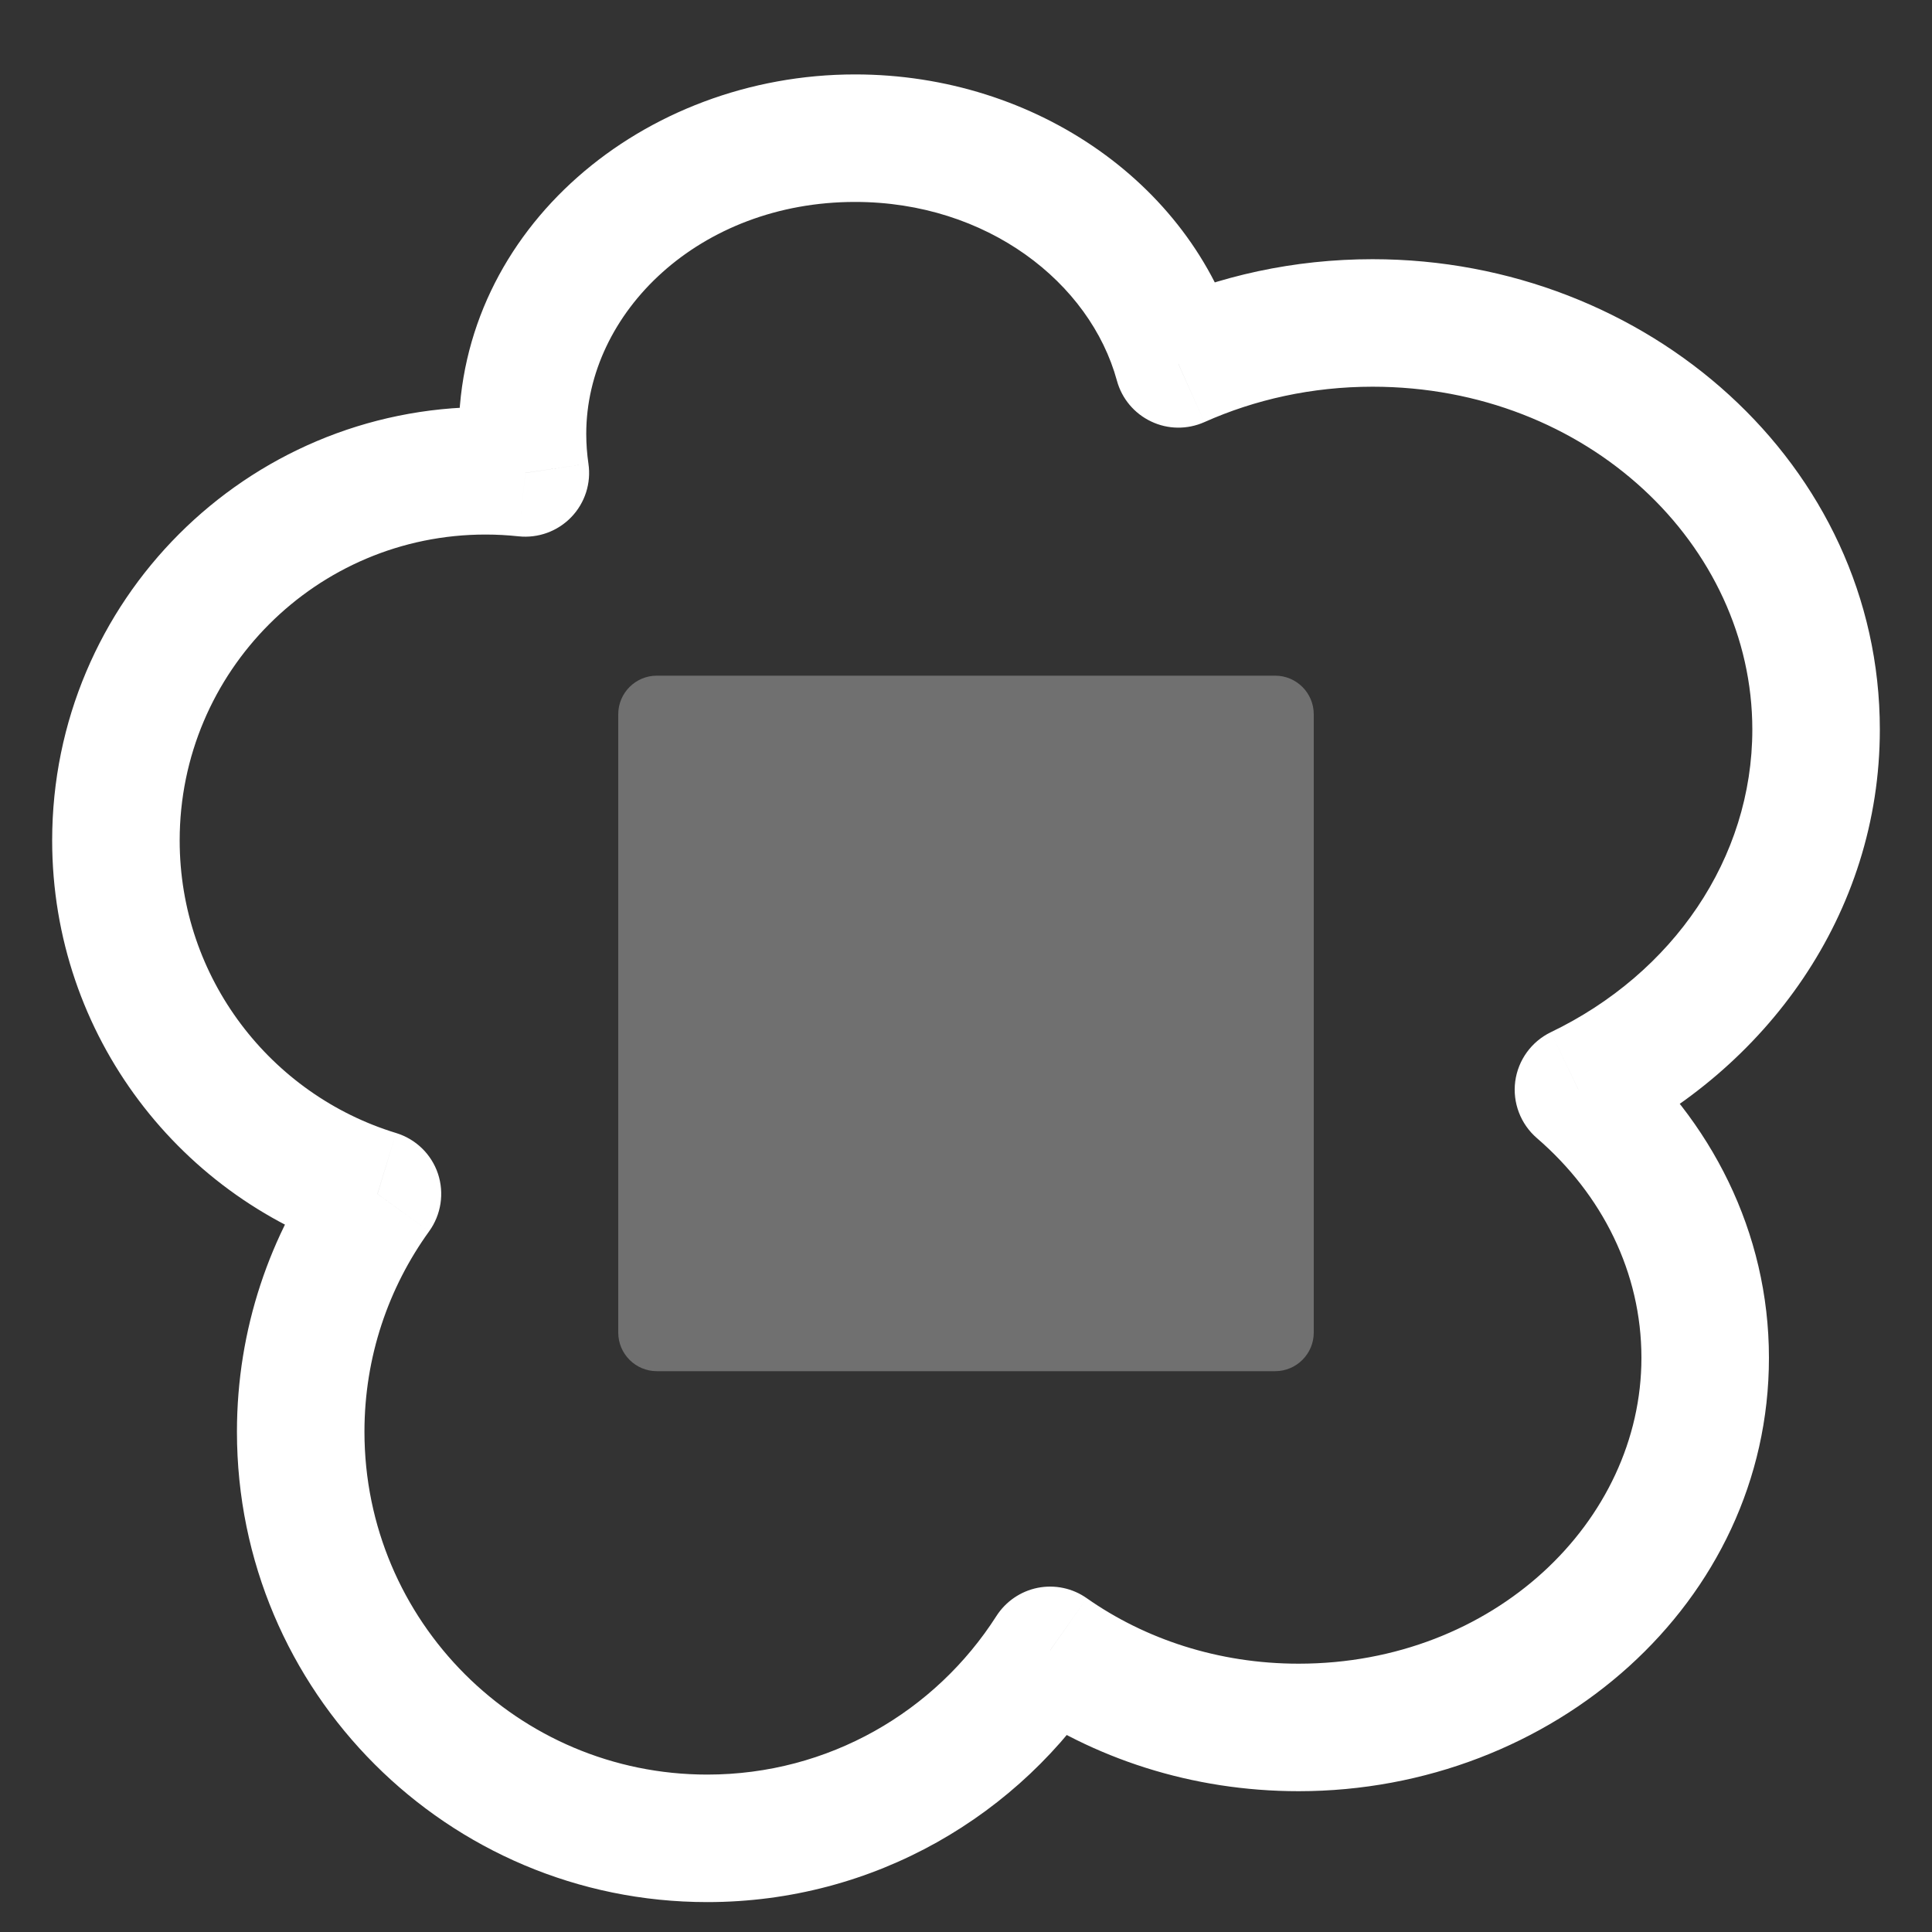
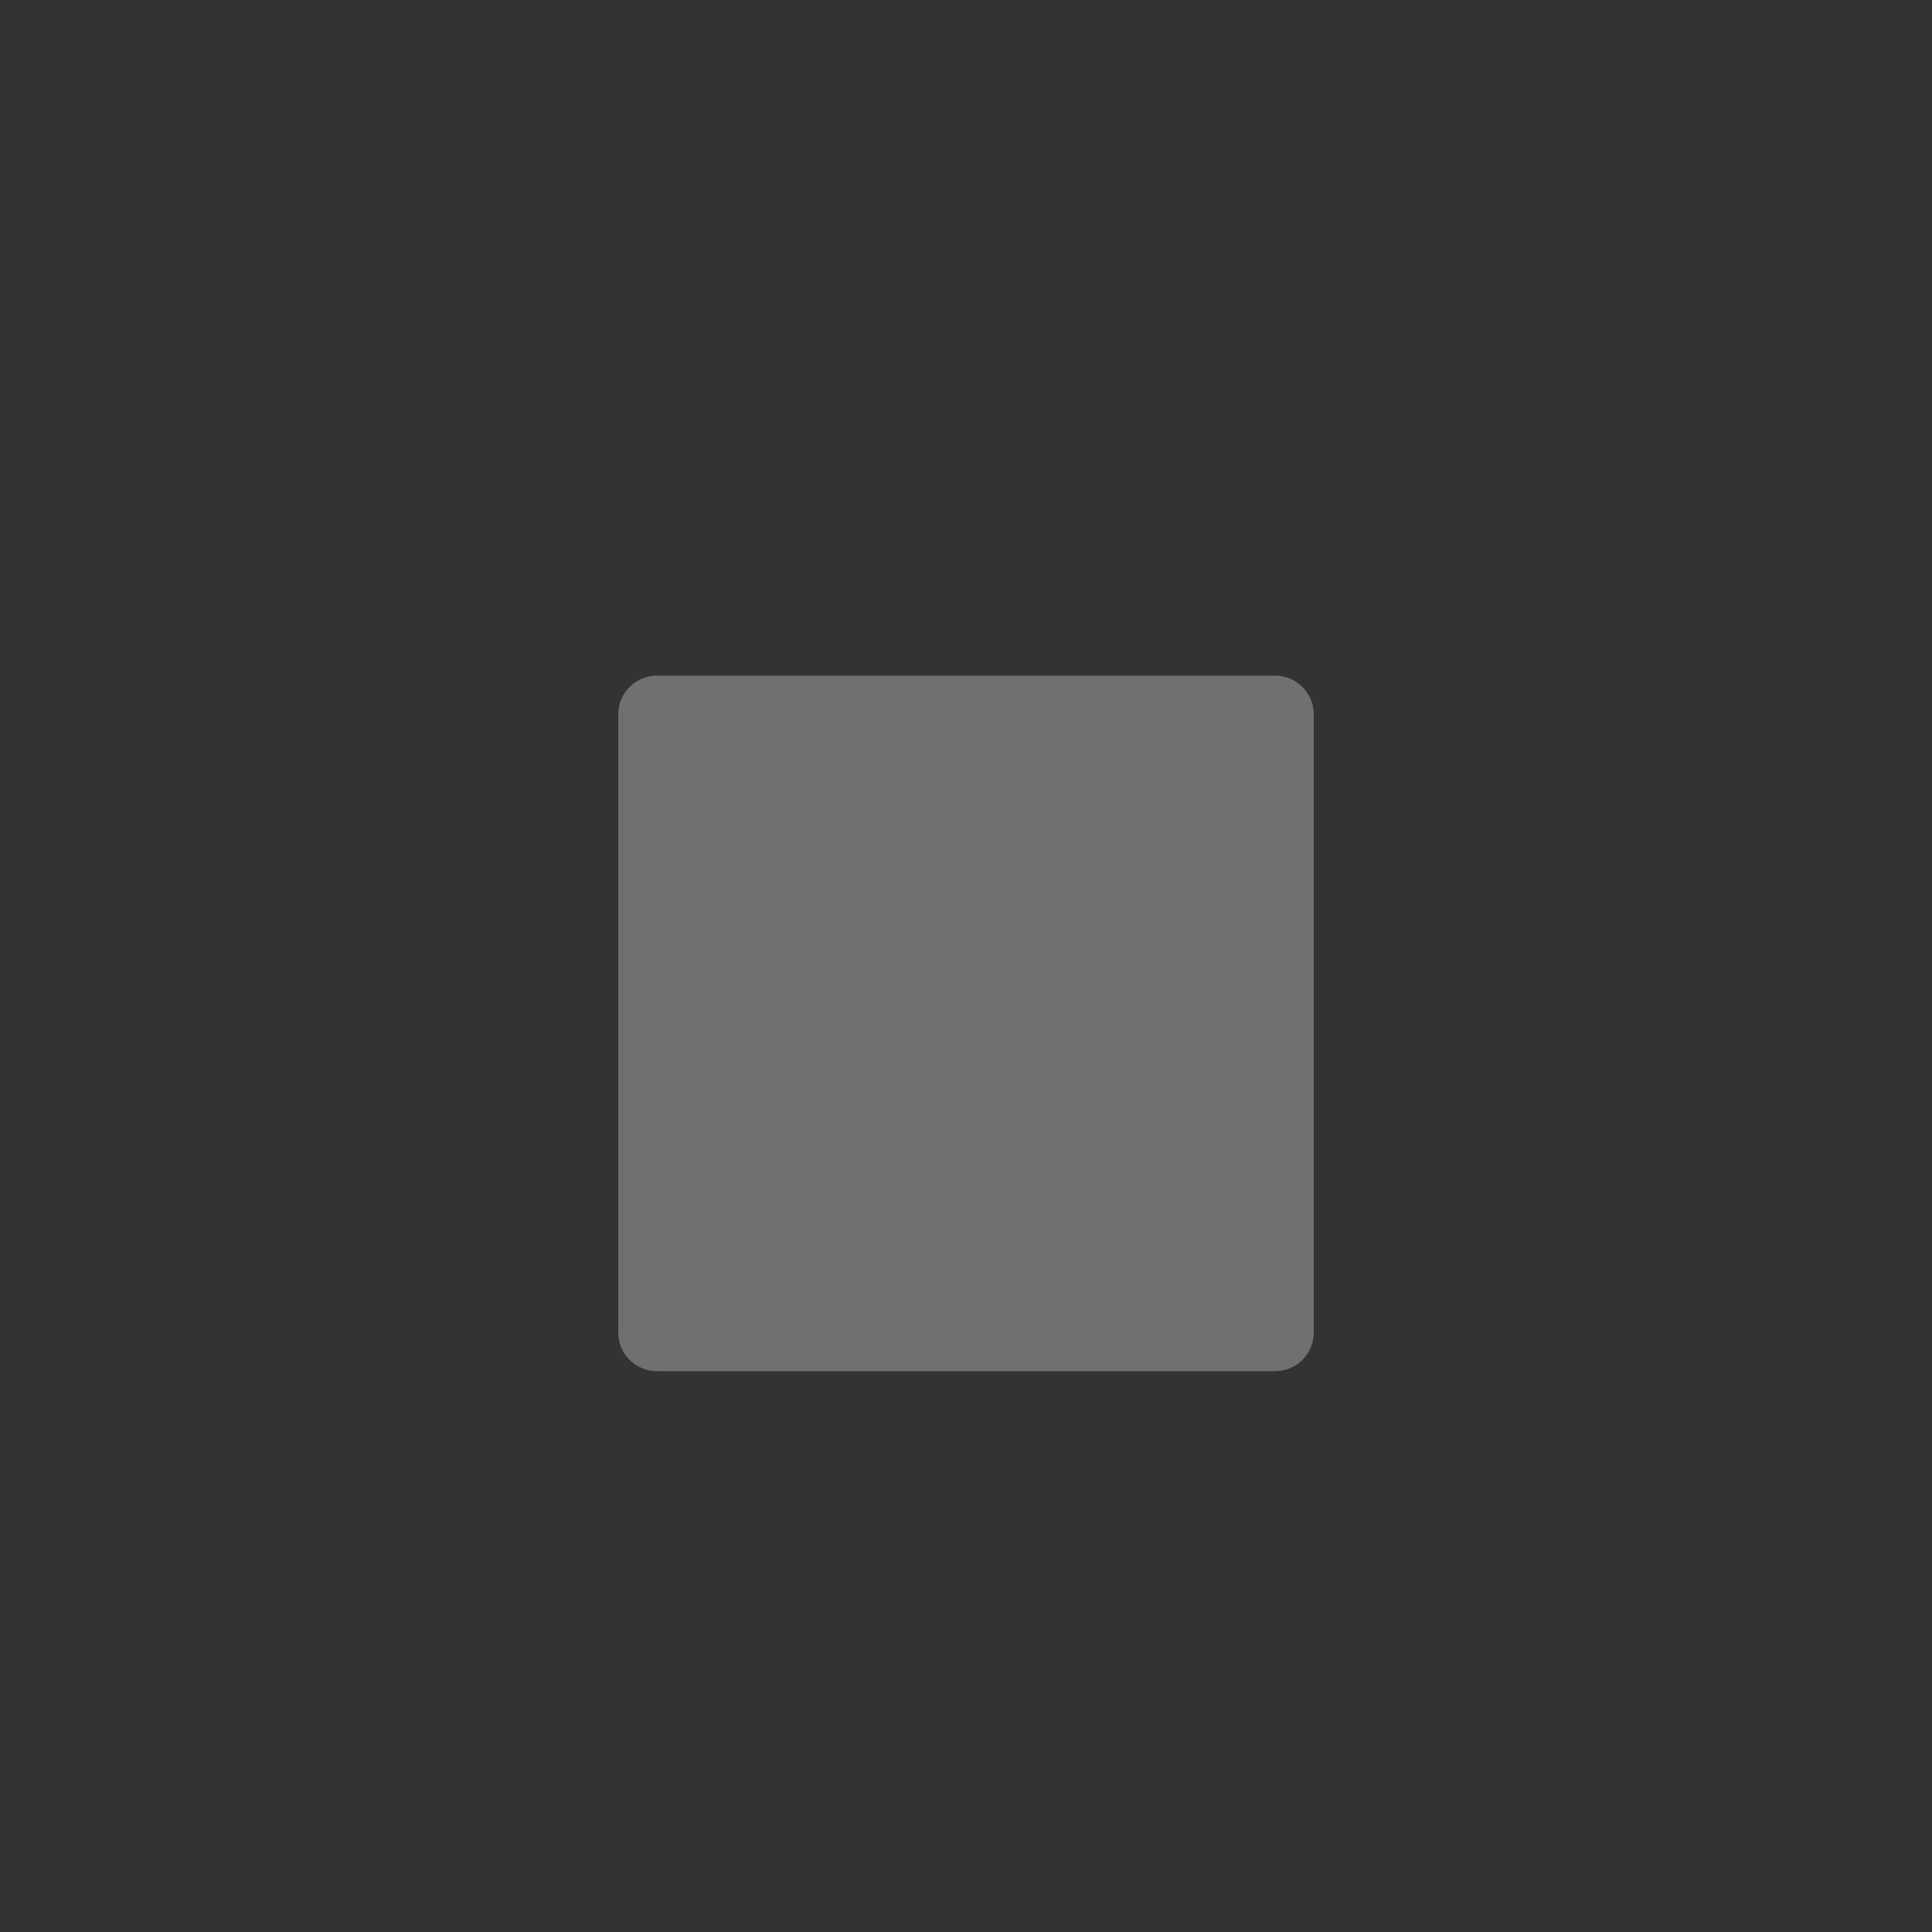
<svg xmlns="http://www.w3.org/2000/svg" width="25" height="25" viewBox="0 0 25 25" fill="none">
  <rect x="0" y="0" width="25" height="25" fill="#333333" stroke="none" />
-   <path d="M13.588 21.356L14.063 20.681C13.879 20.551 13.65 20.503 13.429 20.546C13.208 20.59 13.015 20.722 12.893 20.912L13.588 21.356ZM20.425 14.101L20.067 13.357C19.817 13.478 19.644 13.717 19.607 13.993C19.571 14.268 19.676 14.544 19.886 14.726L20.425 14.101ZM15.248 4.709L14.453 4.926C14.516 5.158 14.678 5.351 14.896 5.454C15.113 5.558 15.365 5.56 15.585 5.462L15.248 4.709ZM6.798 6.12L6.71 6.94C6.964 6.967 7.216 6.875 7.393 6.691C7.57 6.507 7.652 6.251 7.614 5.998L6.798 6.12ZM4.885 15.45L5.553 15.933C5.709 15.717 5.751 15.439 5.667 15.187C5.582 14.934 5.38 14.739 5.125 14.661L4.885 15.45ZM12.893 20.912C12.104 22.147 10.723 22.963 9.152 22.963V24.613C11.31 24.613 13.204 23.49 14.284 21.8L12.893 20.912ZM16.804 21.528C15.763 21.528 14.813 21.208 14.063 20.681L13.114 22.031C14.142 22.754 15.424 23.178 16.804 23.178V21.528ZM21.24 17.57C21.24 19.684 19.33 21.528 16.804 21.528V23.178C20.09 23.178 22.89 20.74 22.89 17.57H21.24ZM19.886 14.726C20.734 15.457 21.24 16.468 21.24 17.57H22.89C22.89 15.941 22.137 14.488 20.964 13.476L19.886 14.726ZM22.675 9.44C22.675 11.107 21.648 12.597 20.067 13.357L20.783 14.844C22.859 13.845 24.325 11.821 24.325 9.44H22.675ZM17.761 5.004C20.544 5.004 22.675 7.056 22.675 9.44H24.325C24.325 6.013 21.317 3.354 17.761 3.354V5.004ZM15.585 5.462C16.239 5.17 16.977 5.004 17.761 5.004V3.354C16.743 3.354 15.776 3.569 14.912 3.956L15.585 5.462ZM11.065 2.613C12.771 2.613 14.106 3.656 14.453 4.926L16.044 4.492C15.476 2.41 13.413 0.963 11.065 0.963V2.613ZM7.586 5.614C7.586 4.045 9.05 2.613 11.065 2.613V0.963C8.326 0.963 5.936 2.957 5.936 5.614H7.586ZM7.614 5.998C7.596 5.873 7.586 5.745 7.586 5.614H5.936C5.936 5.826 5.952 6.035 5.982 6.241L7.614 5.998ZM6.283 6.917C6.427 6.917 6.57 6.925 6.71 6.94L6.886 5.299C6.688 5.278 6.486 5.267 6.283 5.267V6.917ZM2.325 10.875C2.325 8.689 4.097 6.917 6.283 6.917V5.267C3.186 5.267 0.675 7.778 0.675 10.875H2.325ZM5.125 14.661C3.503 14.166 2.325 12.657 2.325 10.875H0.675C0.675 13.403 2.347 15.538 4.644 16.239L5.125 14.661ZM4.716 18.527C4.716 17.557 5.027 16.662 5.553 15.933L4.216 14.967C3.493 15.968 3.066 17.199 3.066 18.527H4.716ZM9.152 22.963C6.702 22.963 4.716 20.977 4.716 18.527H3.066C3.066 21.888 5.791 24.613 9.152 24.613V22.963Z" fill="white" />
  <path opacity="0.3" d="M16.5 8.743C16.776 8.743 17 8.967 17 9.243V17.243C17 17.519 16.776 17.743 16.5 17.743H8.5C8.224 17.743 8 17.519 8 17.243V9.243C8 8.967 8.224 8.743 8.5 8.743H16.5Z" fill="white" />
</svg>